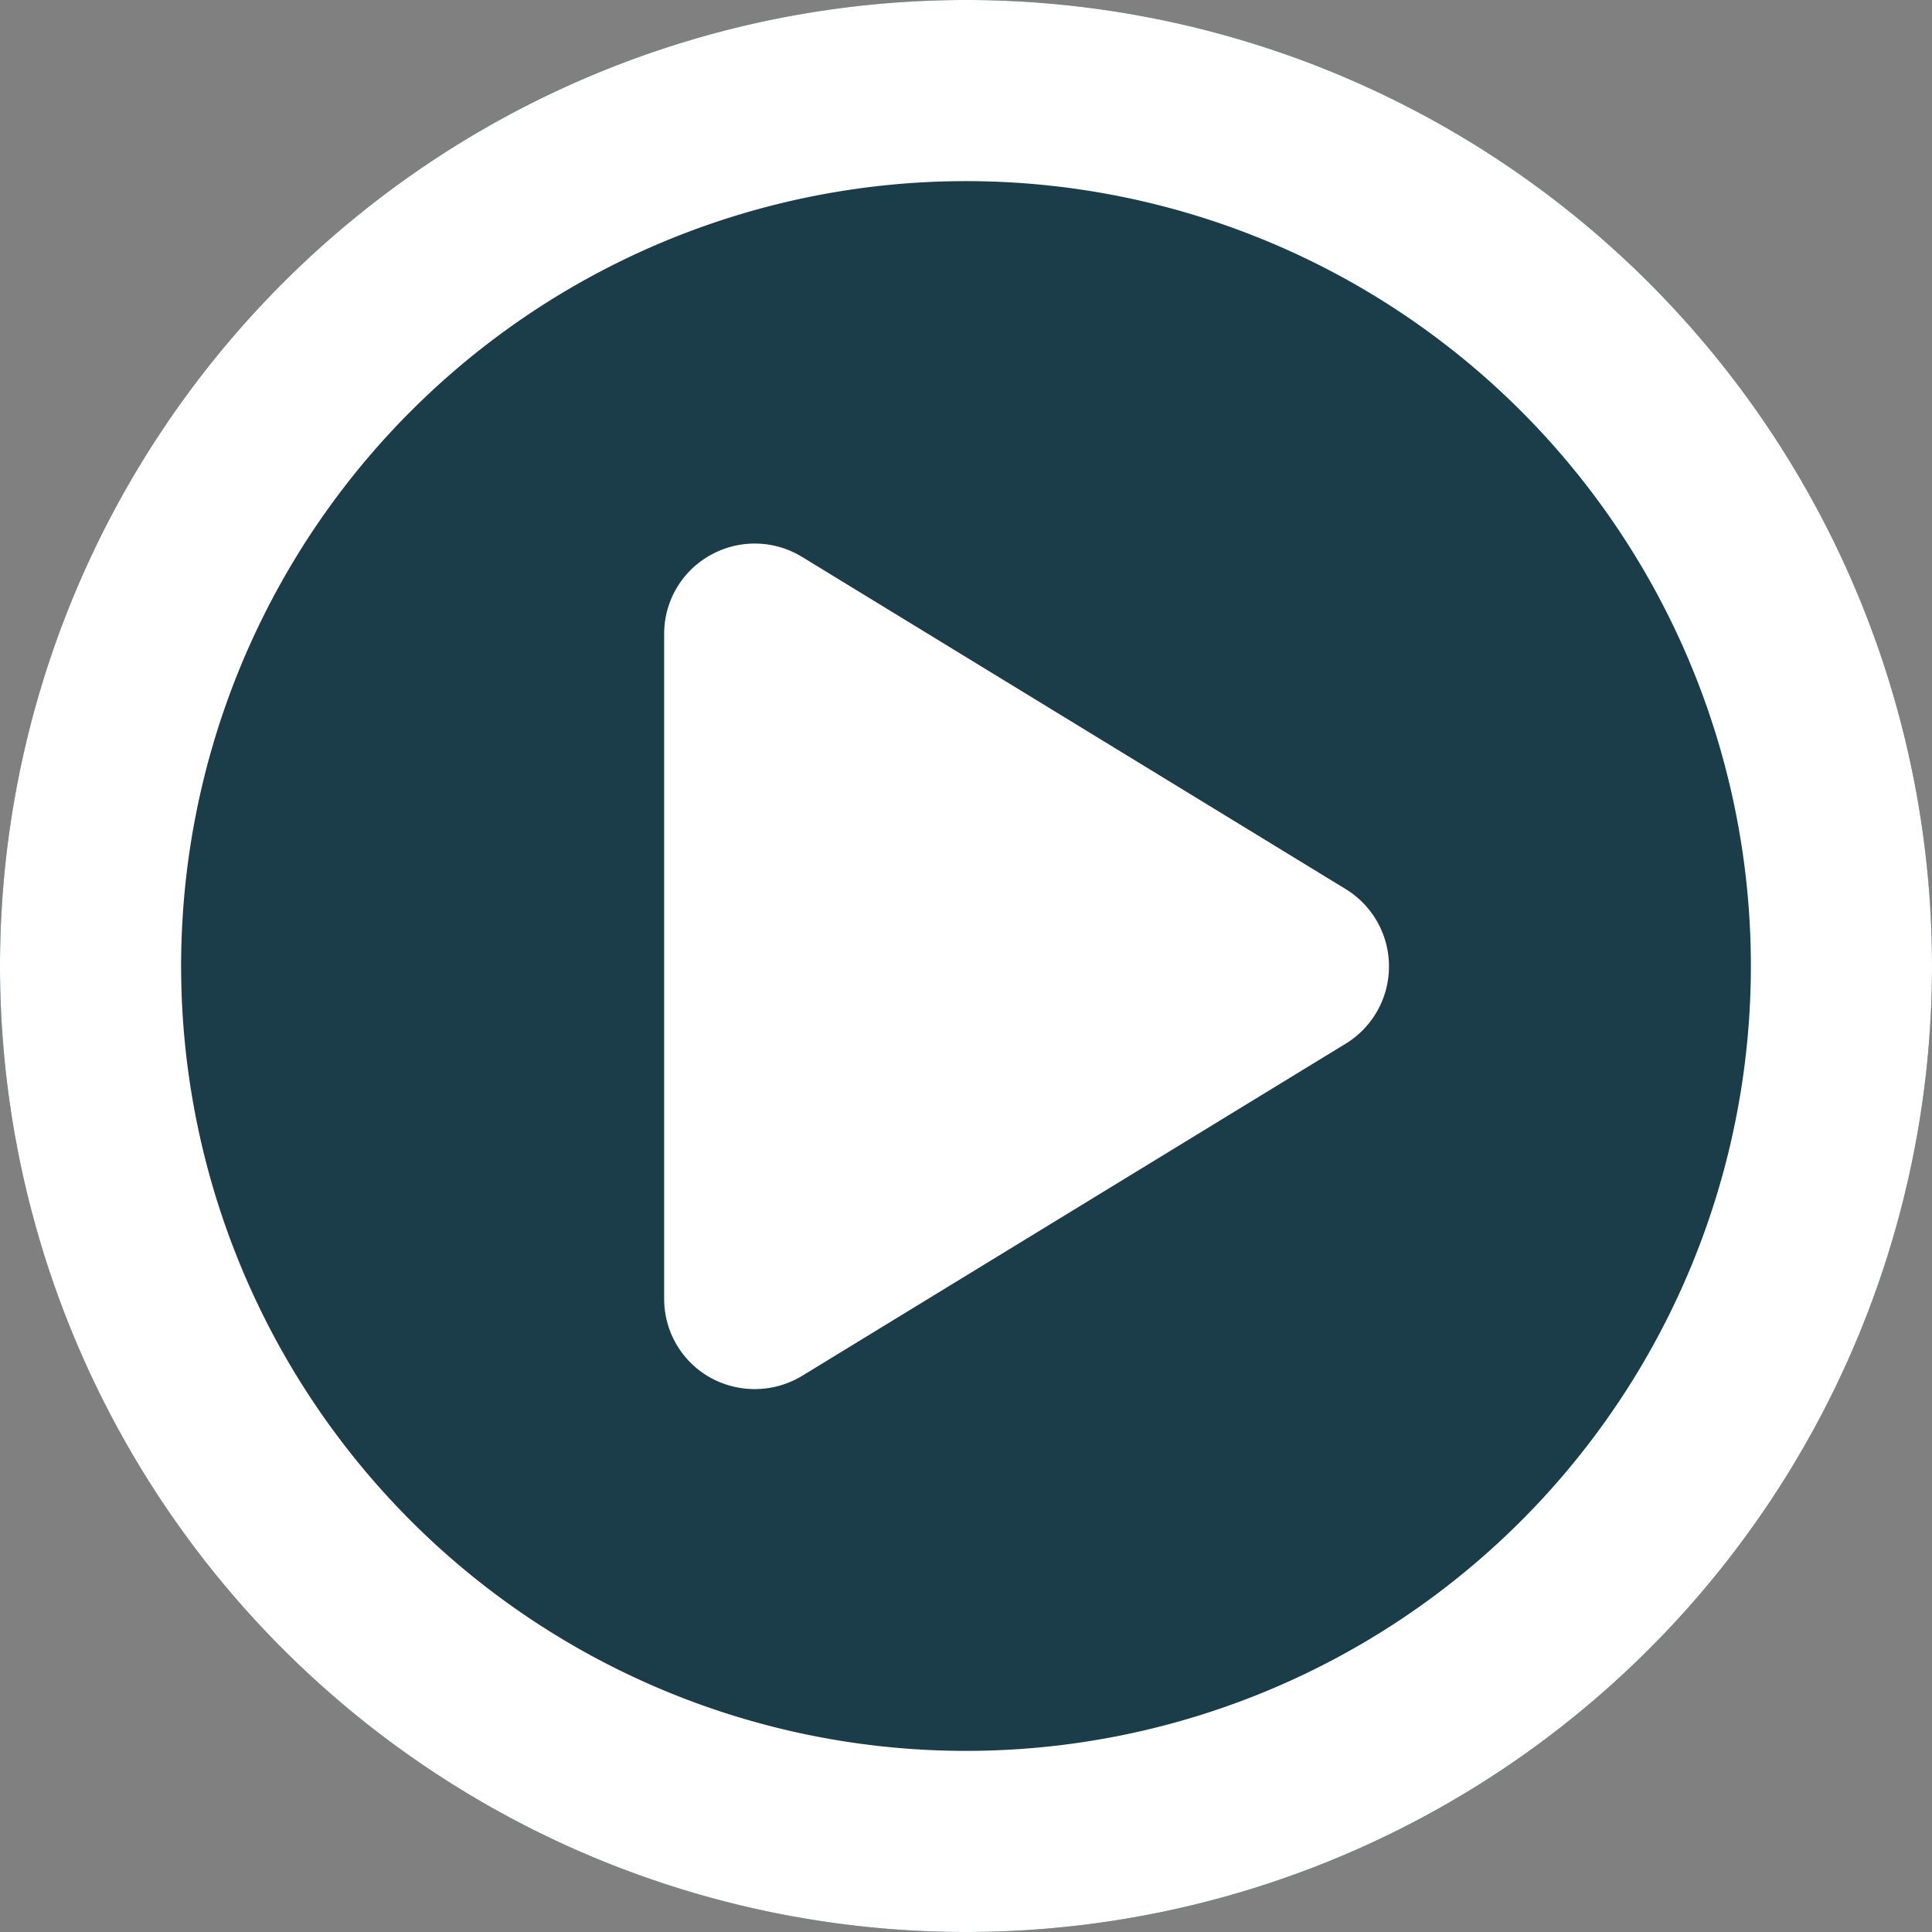
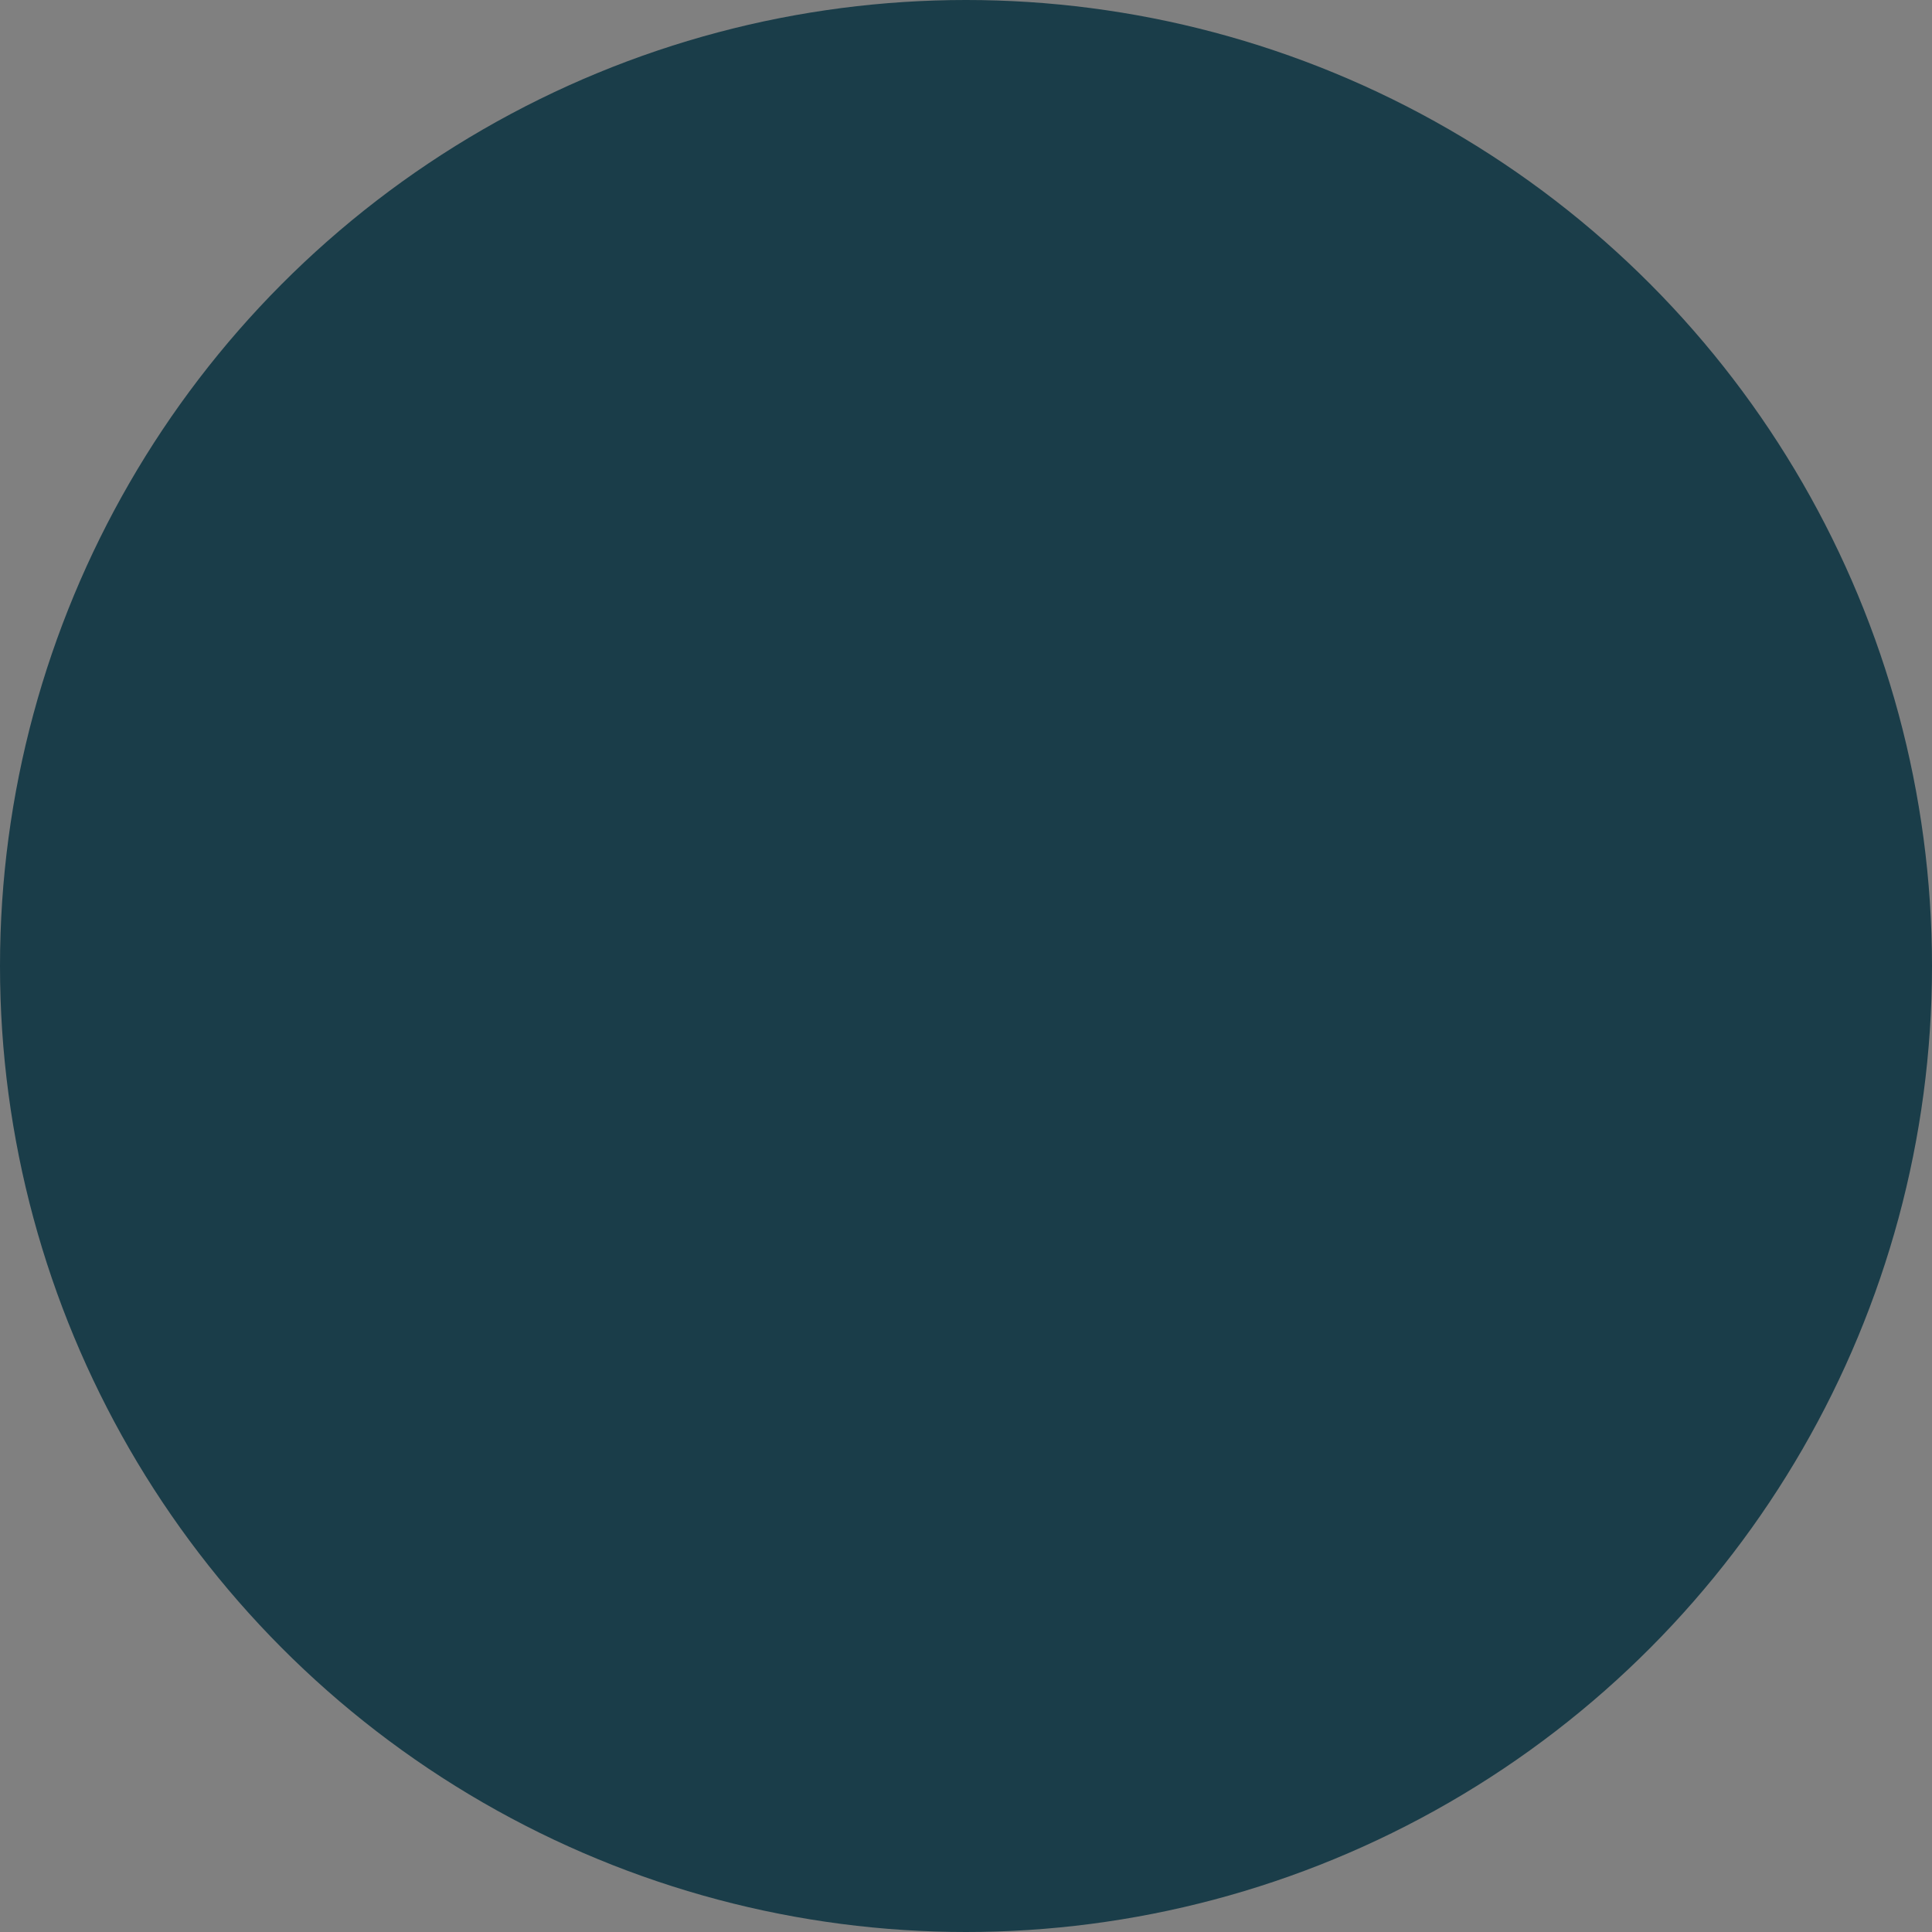
<svg xmlns="http://www.w3.org/2000/svg" width="100" height="100" viewBox="0 0 100 100">
  <rect x="0" y="0" width="100" height="100" fill="#808080" stroke="none" />
  <g id="Group_4485" data-name="Group 4485" transform="translate(-632 -1229)">
    <circle id="Ellipse_69" data-name="Ellipse 69" cx="50" cy="50" r="50" transform="translate(632 1229)" fill="#1a3d49" />
-     <path id="Icon_fa-regular-circle-play" data-name="Icon fa-regular-circle-play" d="M90.625,50A40.625,40.625,0,1,0,50,90.625,40.625,40.625,0,0,0,90.625,50ZM0,50a50,50,0,1,1,50,50A50,50,0,0,1,0,50ZM36.777,28.73a4.693,4.693,0,0,1,4.746.1L69.648,46.016a4.692,4.692,0,0,1,0,8.008L41.523,71.211a4.738,4.738,0,0,1-4.746.1,4.658,4.658,0,0,1-2.4-4.082V32.813A4.658,4.658,0,0,1,36.777,28.73Z" transform="translate(632 1229)" fill="#fff" />
  </g>
</svg>